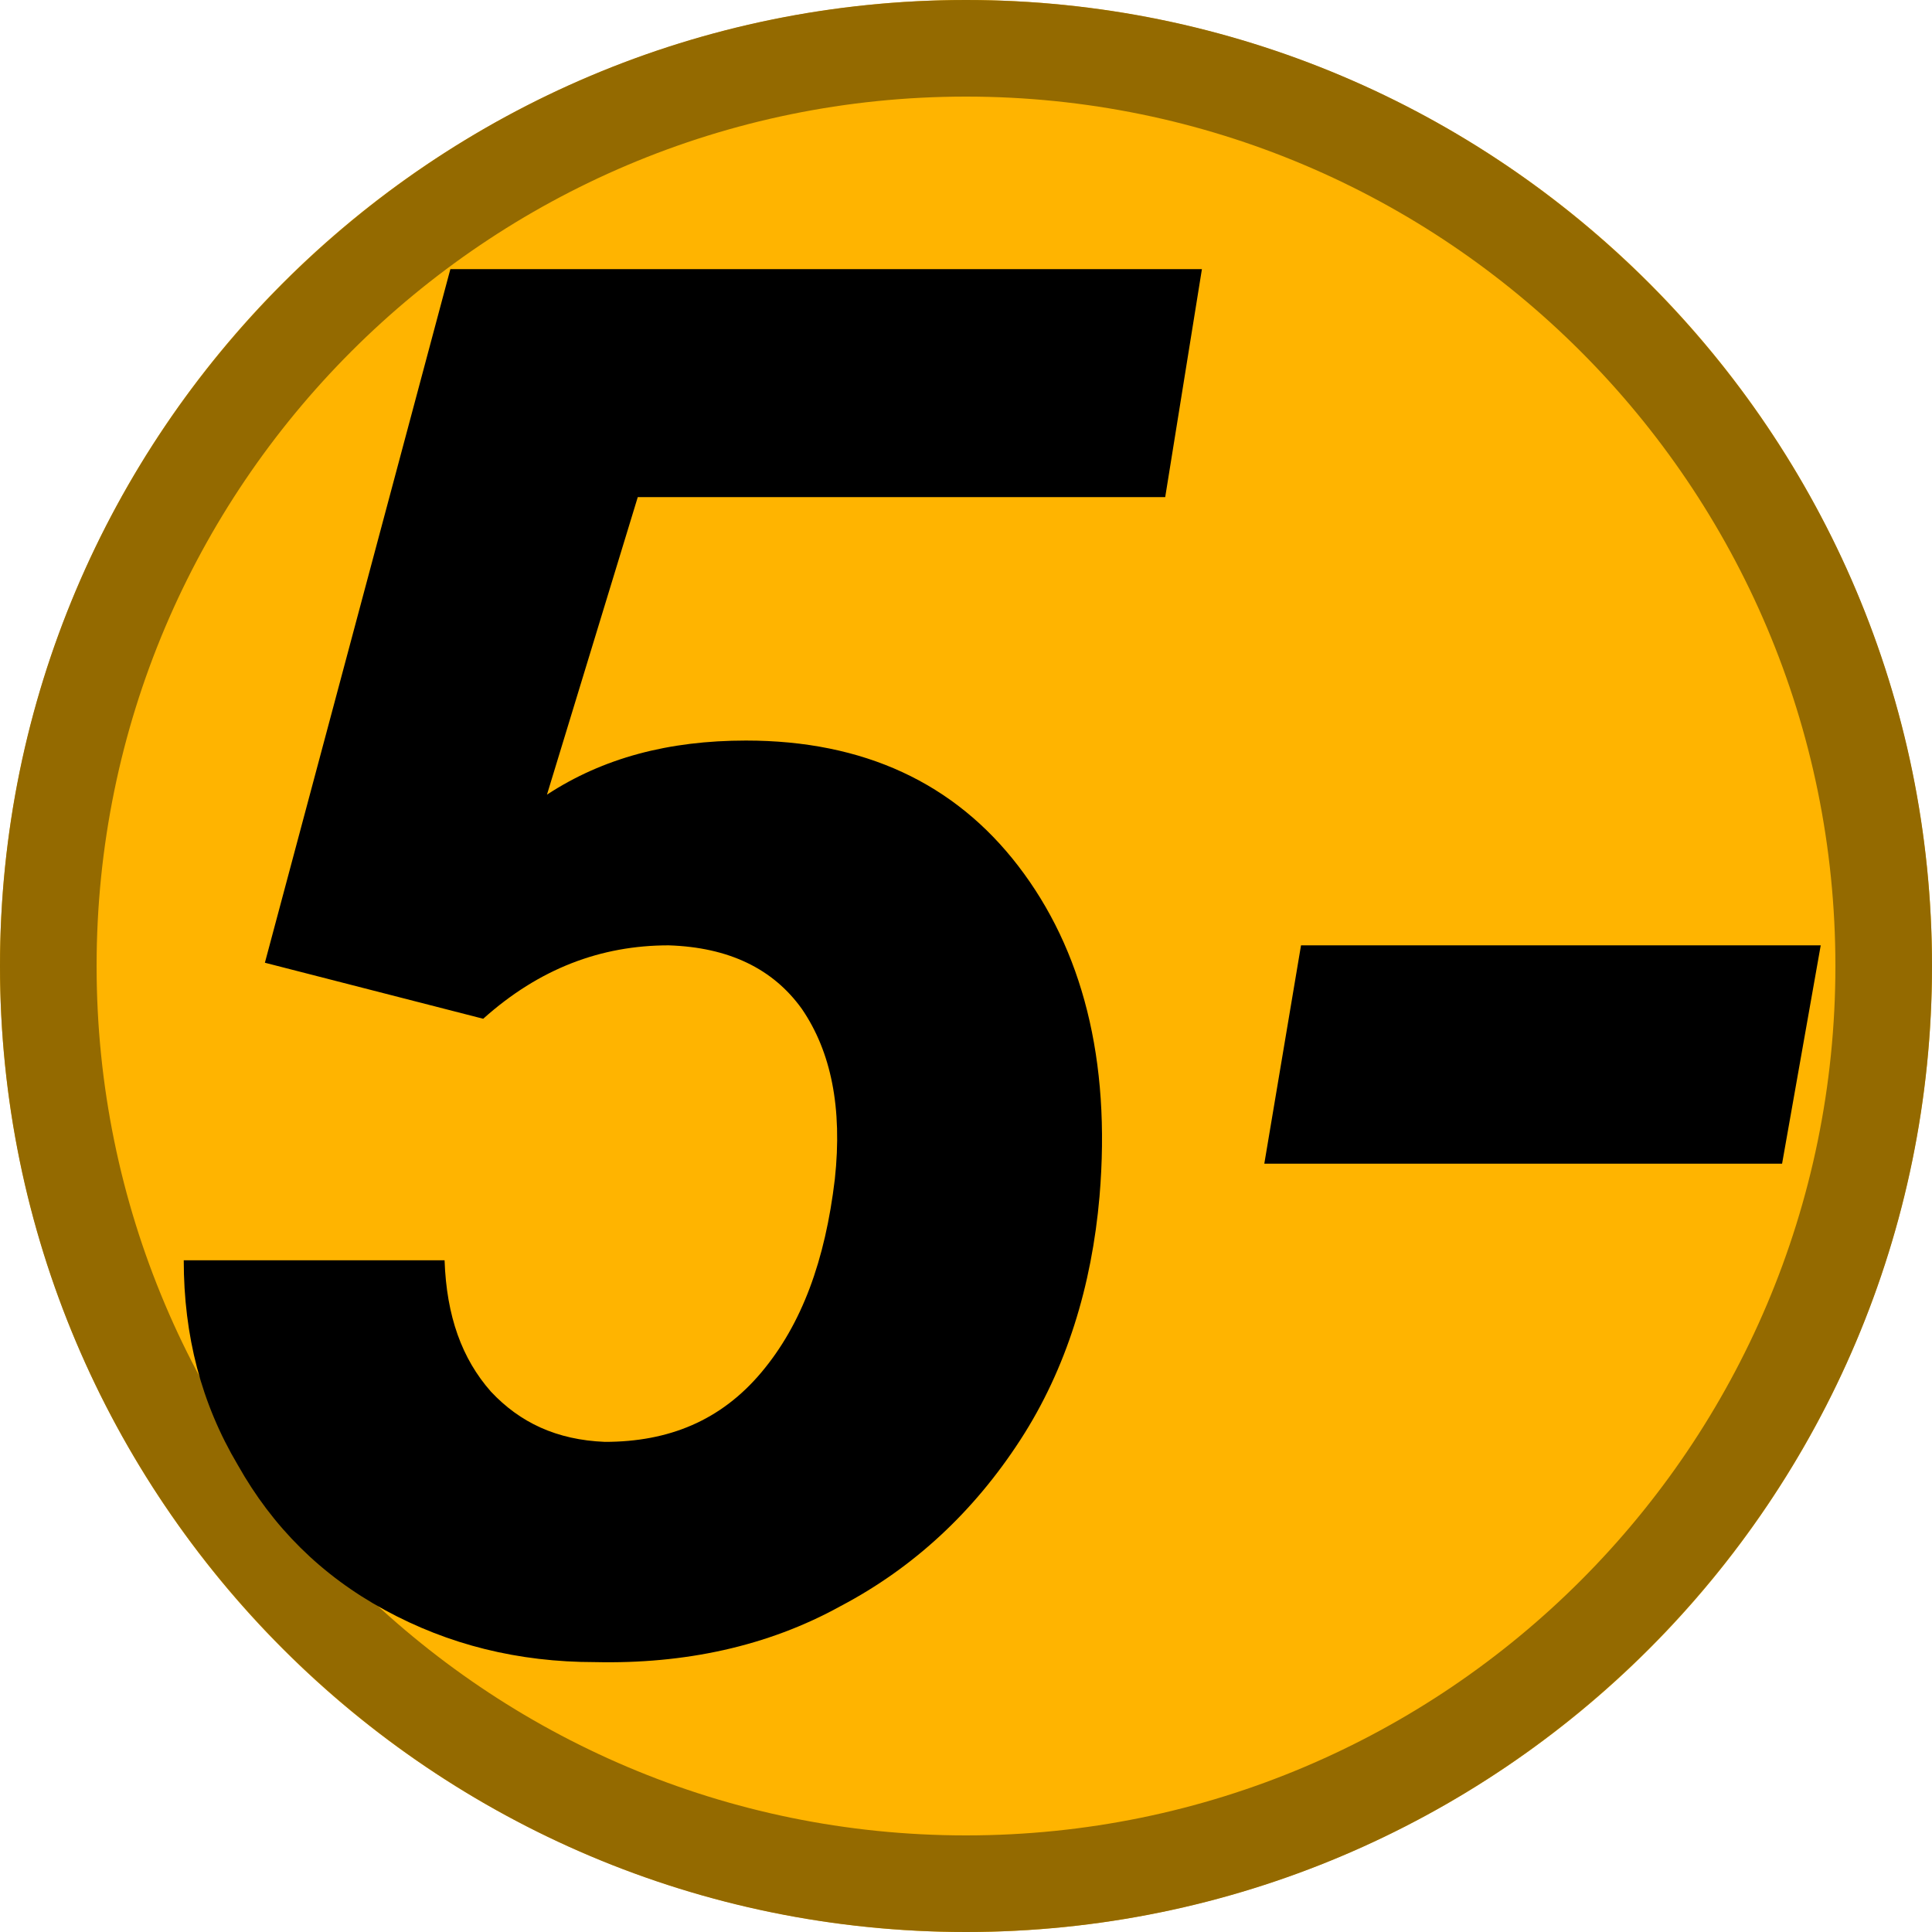
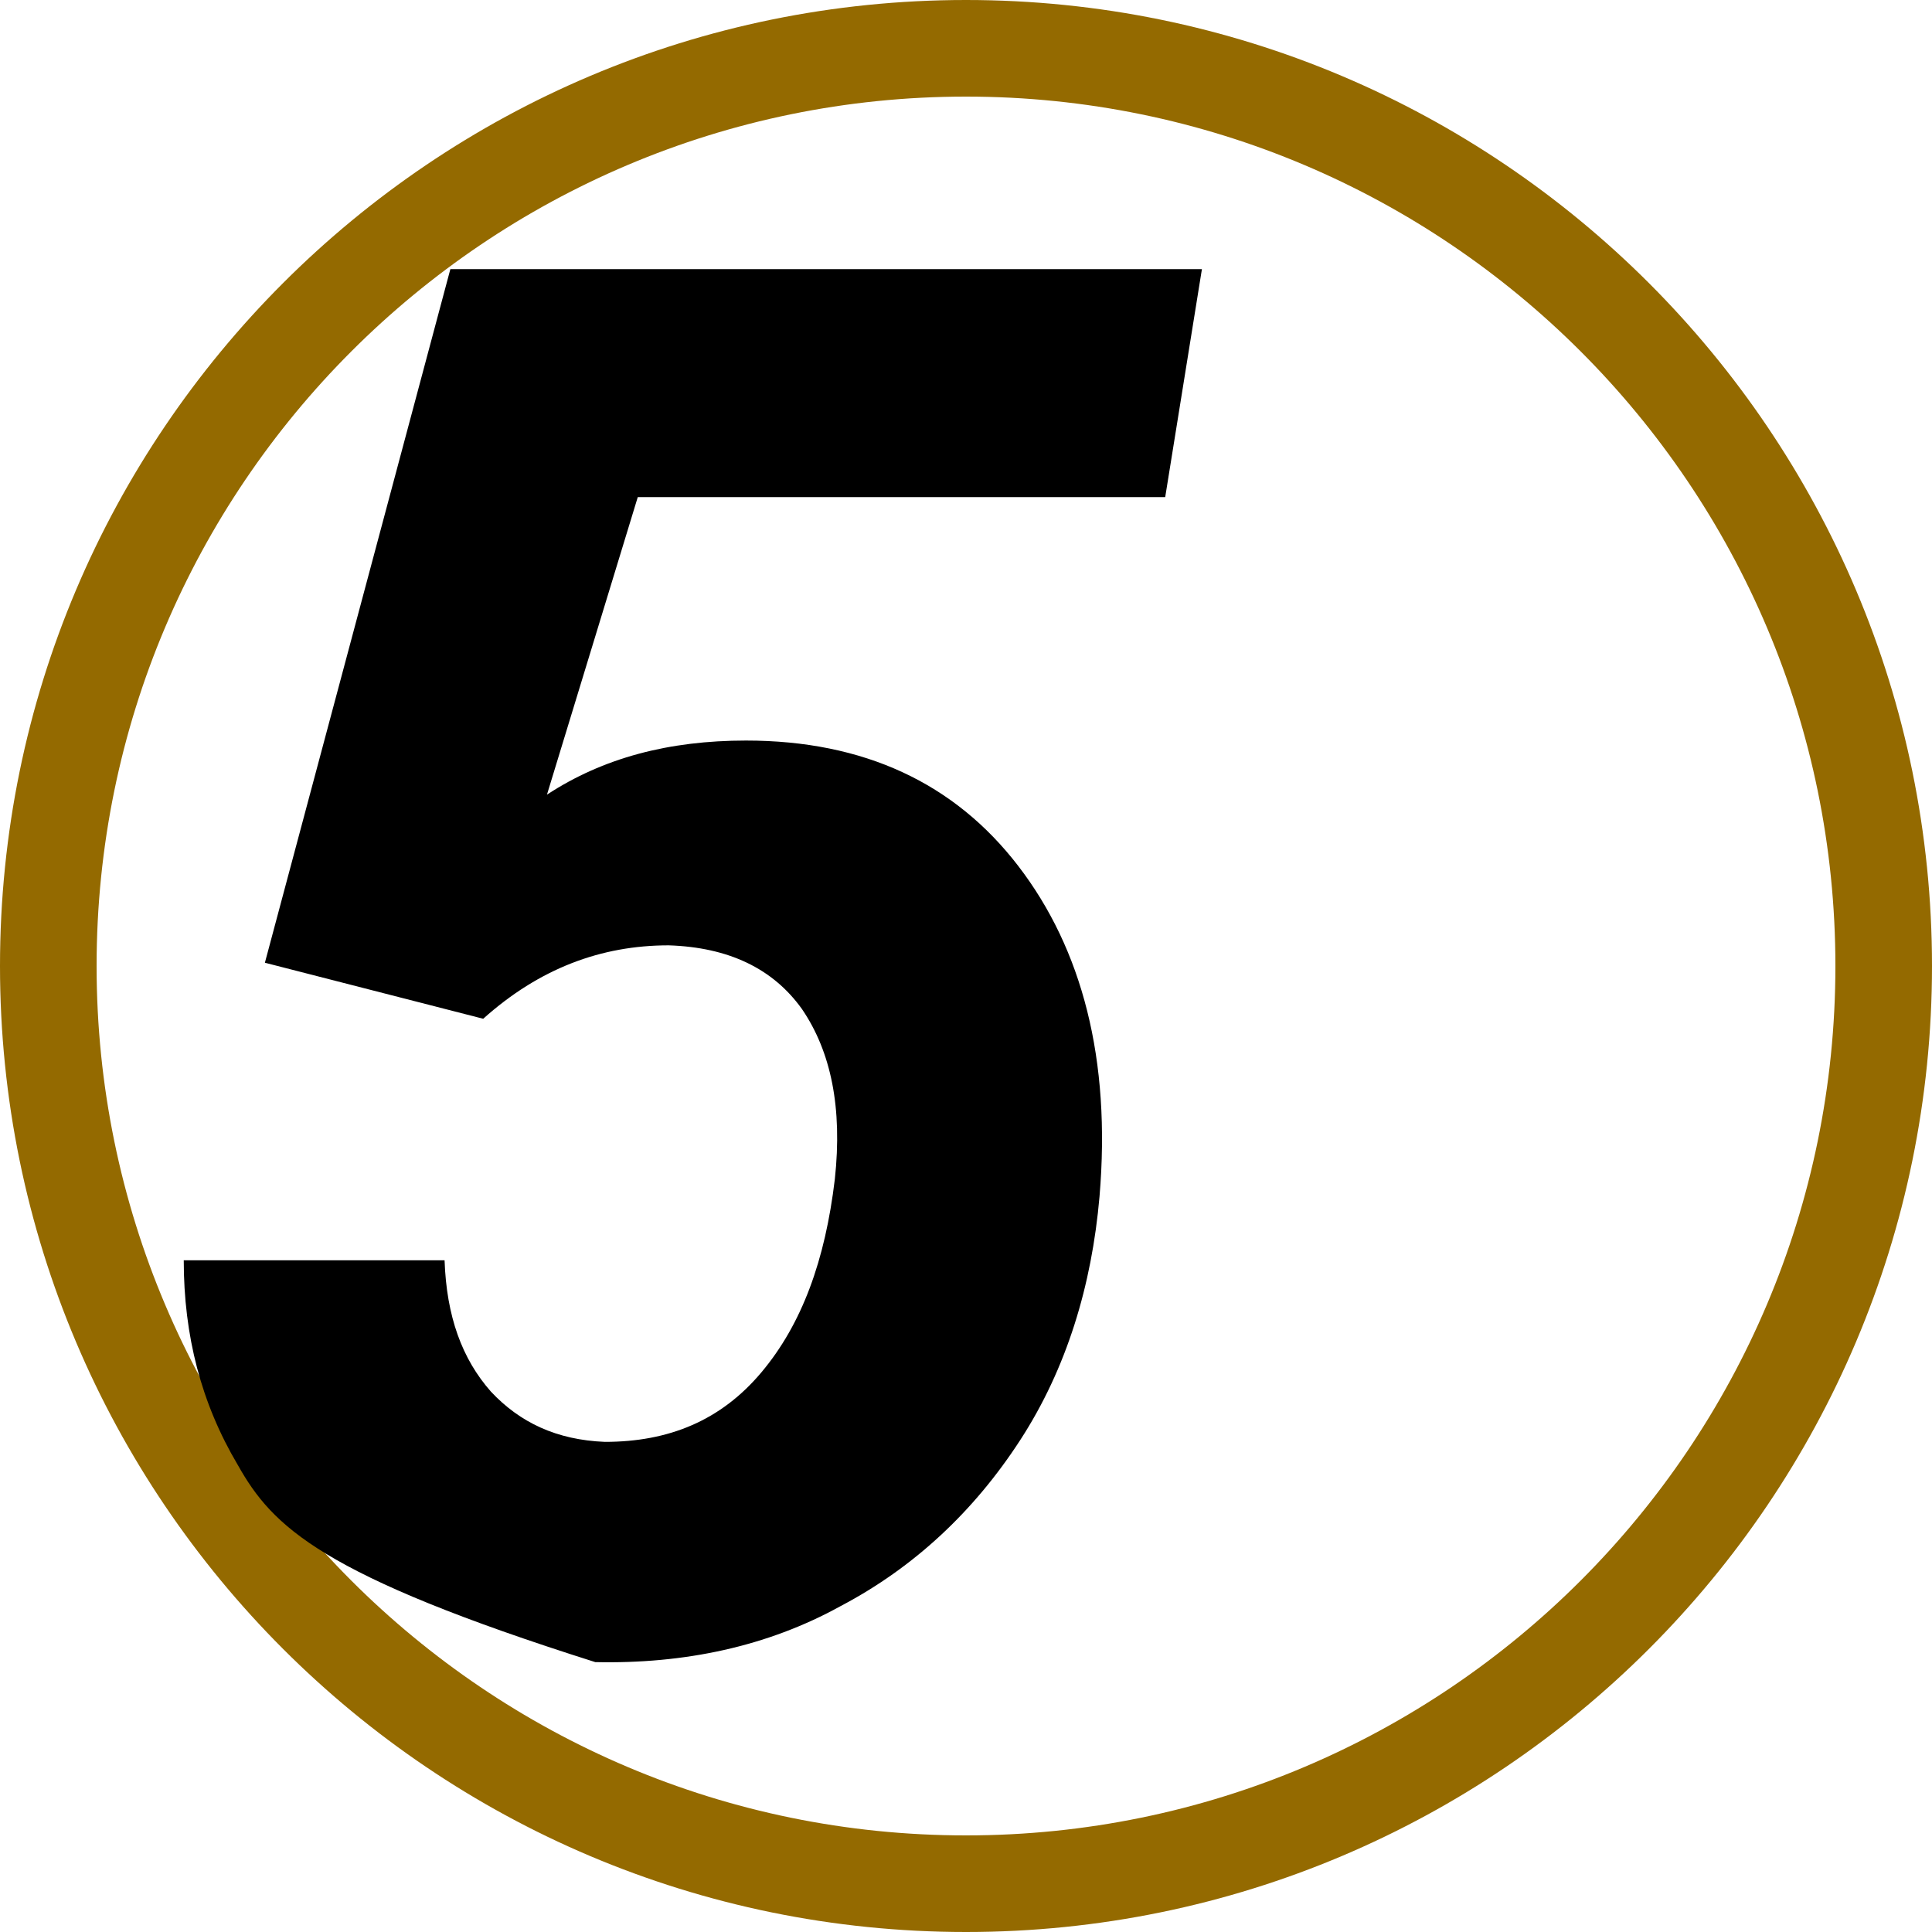
<svg xmlns="http://www.w3.org/2000/svg" xmlns:ns1="http://www.serif.com/" width="100%" height="100%" viewBox="0 0 500 500" version="1.1" xml:space="preserve" style="fill-rule:evenodd;clip-rule:evenodd;stroke-linejoin:round;stroke-miterlimit:2;">
  <g id="レイヤー-1" ns1:id="レイヤー 1">
    <g id="path1509">
-       <circle cx="250" cy="250" r="250" style="fill:rgb(255,180,0);" />
      <path d="M250,0C387.979,0 500,112.021 500,250C500,387.979 387.979,500 250,500C112.021,500 0,387.979 0,250C0,112.021 112.021,0 250,0ZM250,25C125.819,25 25,125.819 25,250C25,374.181 125.819,475 250,475C374.181,475 475,374.181 475,250C475,125.819 374.181,25 250,25Z" style="fill:rgb(148,106,0);" />
    </g>
    <g transform="matrix(1,0,0,1,31.054,425.154)">
      <g id="text1513">
        <g transform="matrix(500.001,0,0,500.001,0,0)">
-           <path d="M0.075,-0.352L0.171,-0.711L0.56,-0.711L0.541,-0.593L0.268,-0.593L0.221,-0.439C0.25,-0.458 0.284,-0.467 0.324,-0.467C0.385,-0.467 0.432,-0.445 0.465,-0.402C0.498,-0.359 0.513,-0.302 0.507,-0.231C0.503,-0.185 0.49,-0.142 0.466,-0.105C0.442,-0.068 0.411,-0.039 0.373,-0.019C0.335,0.002 0.292,0.011 0.246,0.01C0.206,0.01 0.17,0.001 0.137,-0.017C0.104,-0.035 0.079,-0.06 0.061,-0.092C0.042,-0.124 0.033,-0.159 0.033,-0.198L0.168,-0.198C0.169,-0.169 0.177,-0.147 0.192,-0.13C0.207,-0.114 0.226,-0.105 0.251,-0.104C0.284,-0.104 0.311,-0.115 0.332,-0.14C0.353,-0.165 0.365,-0.198 0.37,-0.24C0.374,-0.277 0.368,-0.306 0.353,-0.328C0.338,-0.349 0.315,-0.36 0.284,-0.361C0.249,-0.361 0.217,-0.349 0.188,-0.323L0.075,-0.352Z" style="fill-rule:nonzero;" />
+           <path d="M0.075,-0.352L0.171,-0.711L0.56,-0.711L0.541,-0.593L0.268,-0.593L0.221,-0.439C0.25,-0.458 0.284,-0.467 0.324,-0.467C0.385,-0.467 0.432,-0.445 0.465,-0.402C0.498,-0.359 0.513,-0.302 0.507,-0.231C0.503,-0.185 0.49,-0.142 0.466,-0.105C0.442,-0.068 0.411,-0.039 0.373,-0.019C0.335,0.002 0.292,0.011 0.246,0.01C0.104,-0.035 0.079,-0.06 0.061,-0.092C0.042,-0.124 0.033,-0.159 0.033,-0.198L0.168,-0.198C0.169,-0.169 0.177,-0.147 0.192,-0.13C0.207,-0.114 0.226,-0.105 0.251,-0.104C0.284,-0.104 0.311,-0.115 0.332,-0.14C0.353,-0.165 0.365,-0.198 0.37,-0.24C0.374,-0.277 0.368,-0.306 0.353,-0.328C0.338,-0.349 0.315,-0.36 0.284,-0.361C0.249,-0.361 0.217,-0.349 0.188,-0.323L0.075,-0.352Z" style="fill-rule:nonzero;" />
        </g>
        <g transform="matrix(500.001,0,0,500.001,274.148,0)">
-           <path d="M0.312,-0.248L0.044,-0.248L0.063,-0.361L0.332,-0.361L0.312,-0.248Z" style="fill-rule:nonzero;" />
-         </g>
+           </g>
      </g>
    </g>
  </g>
</svg>